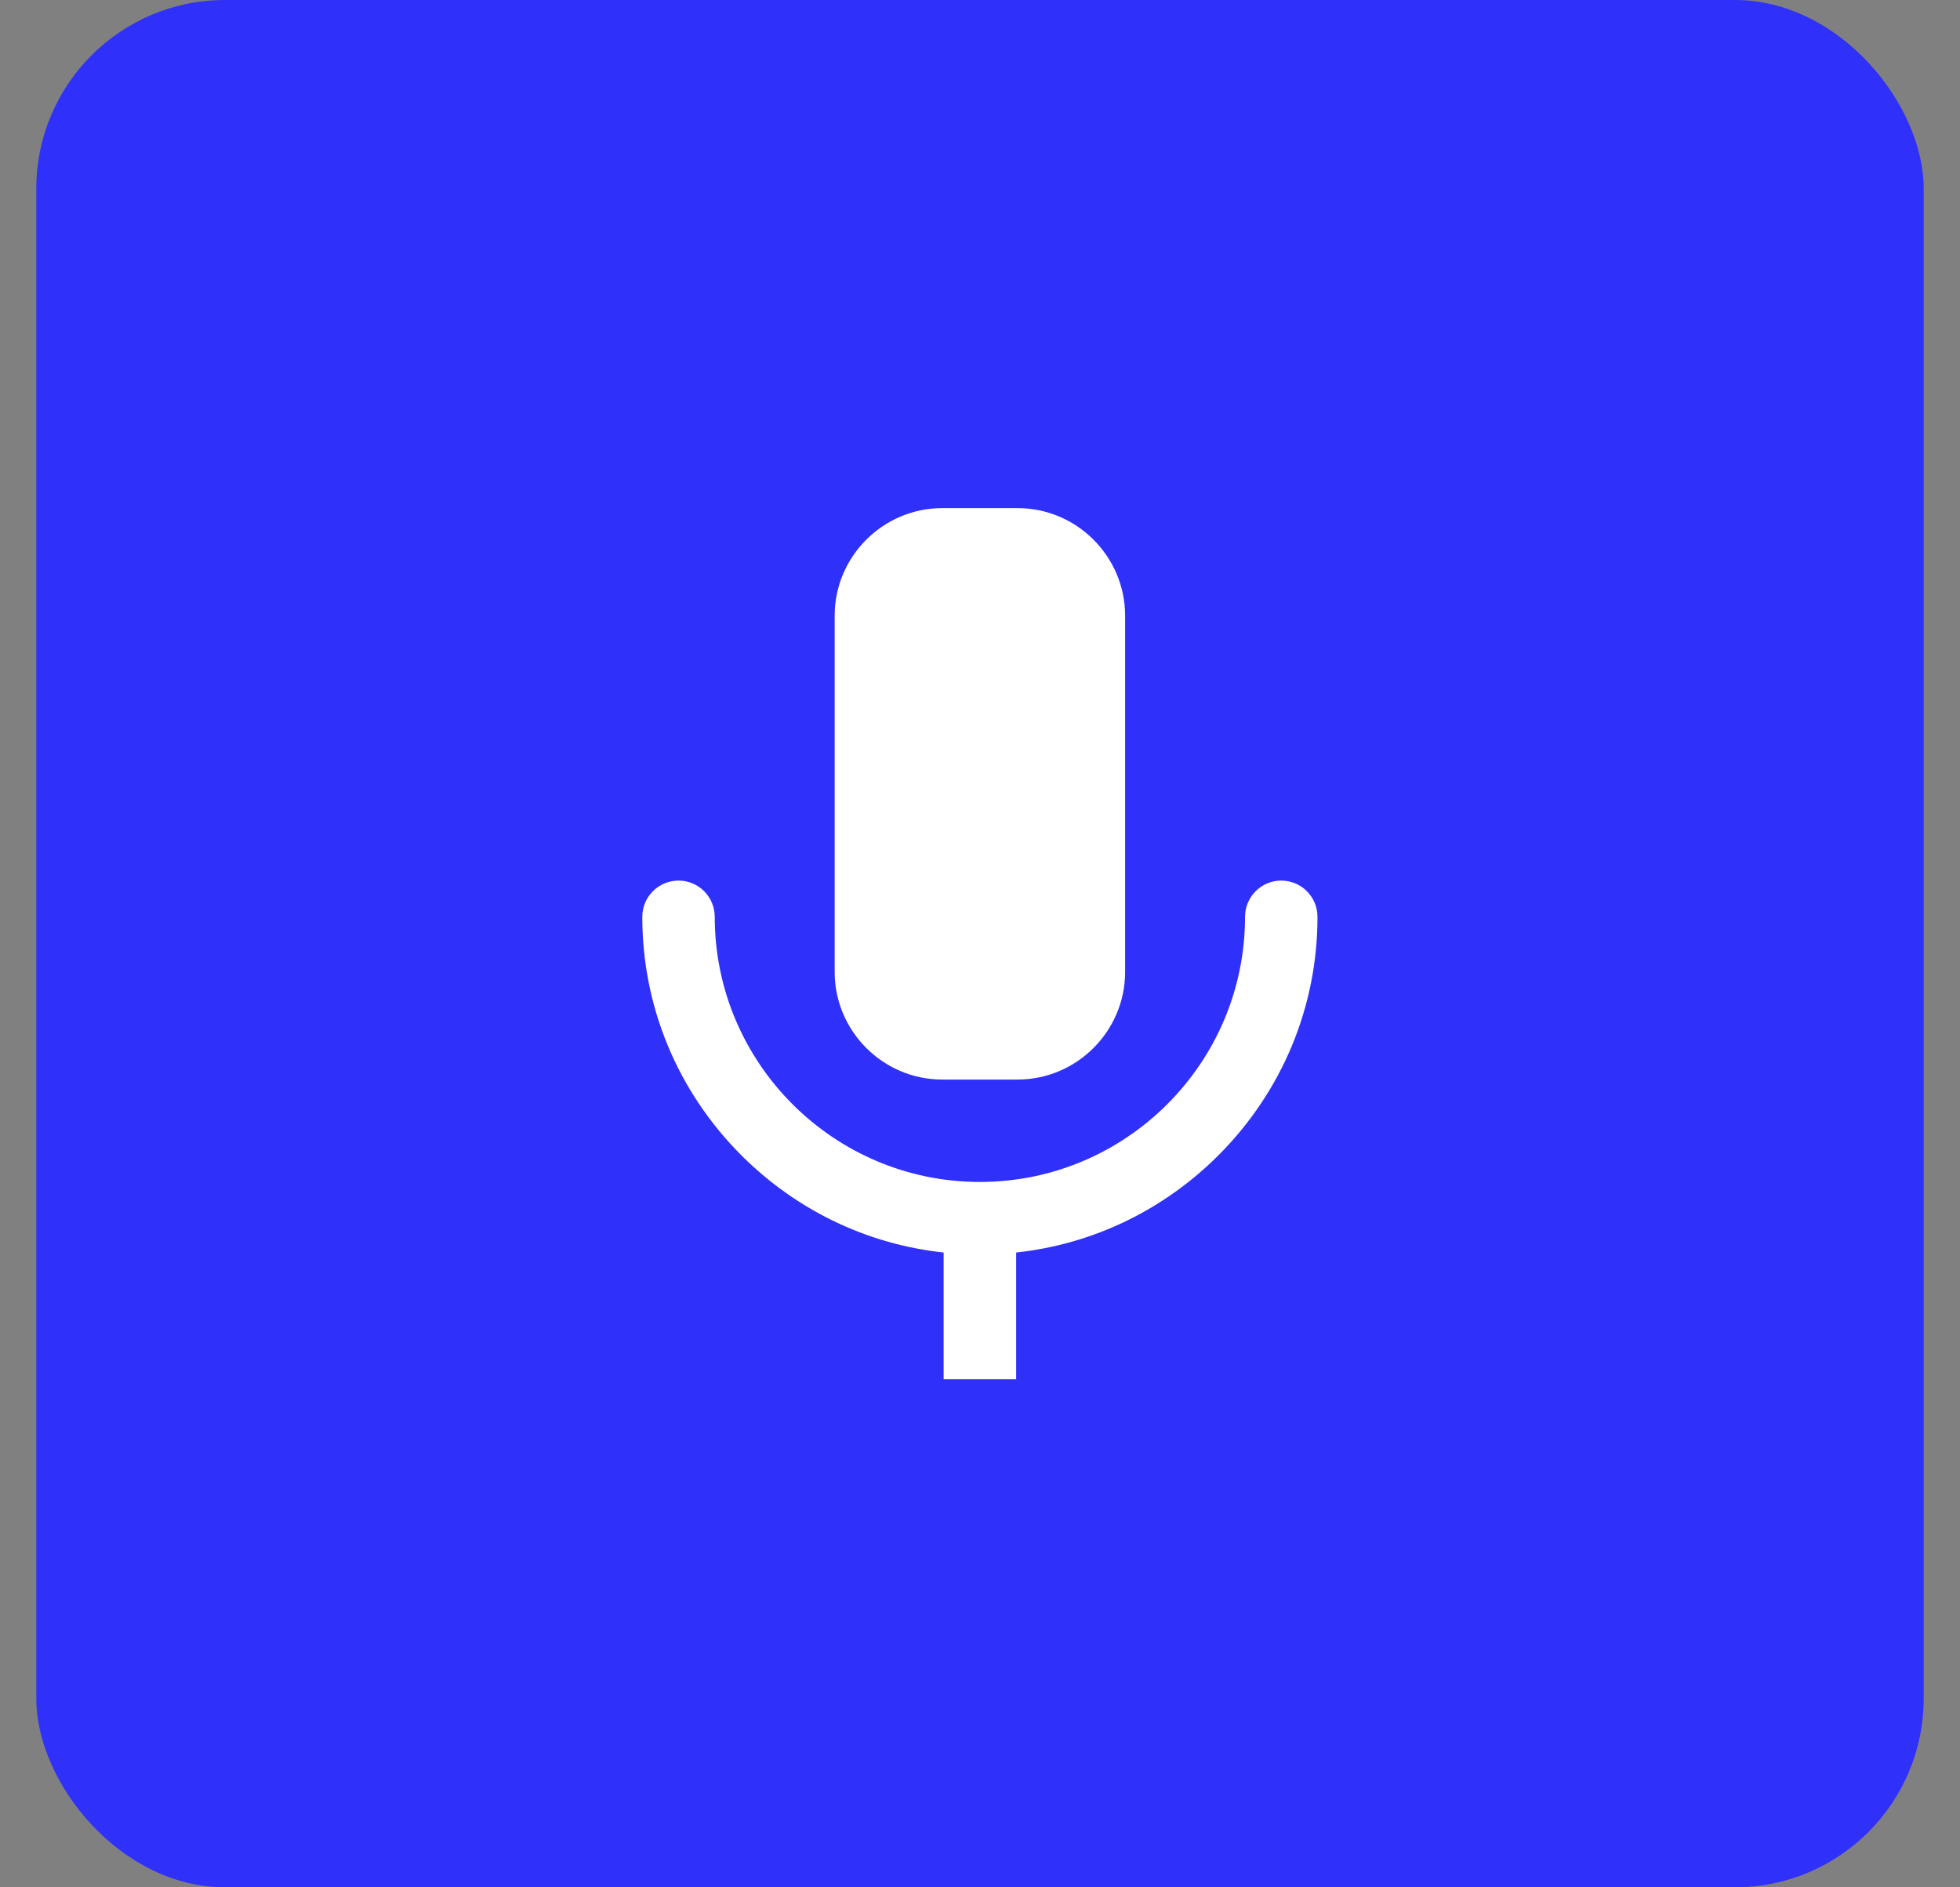
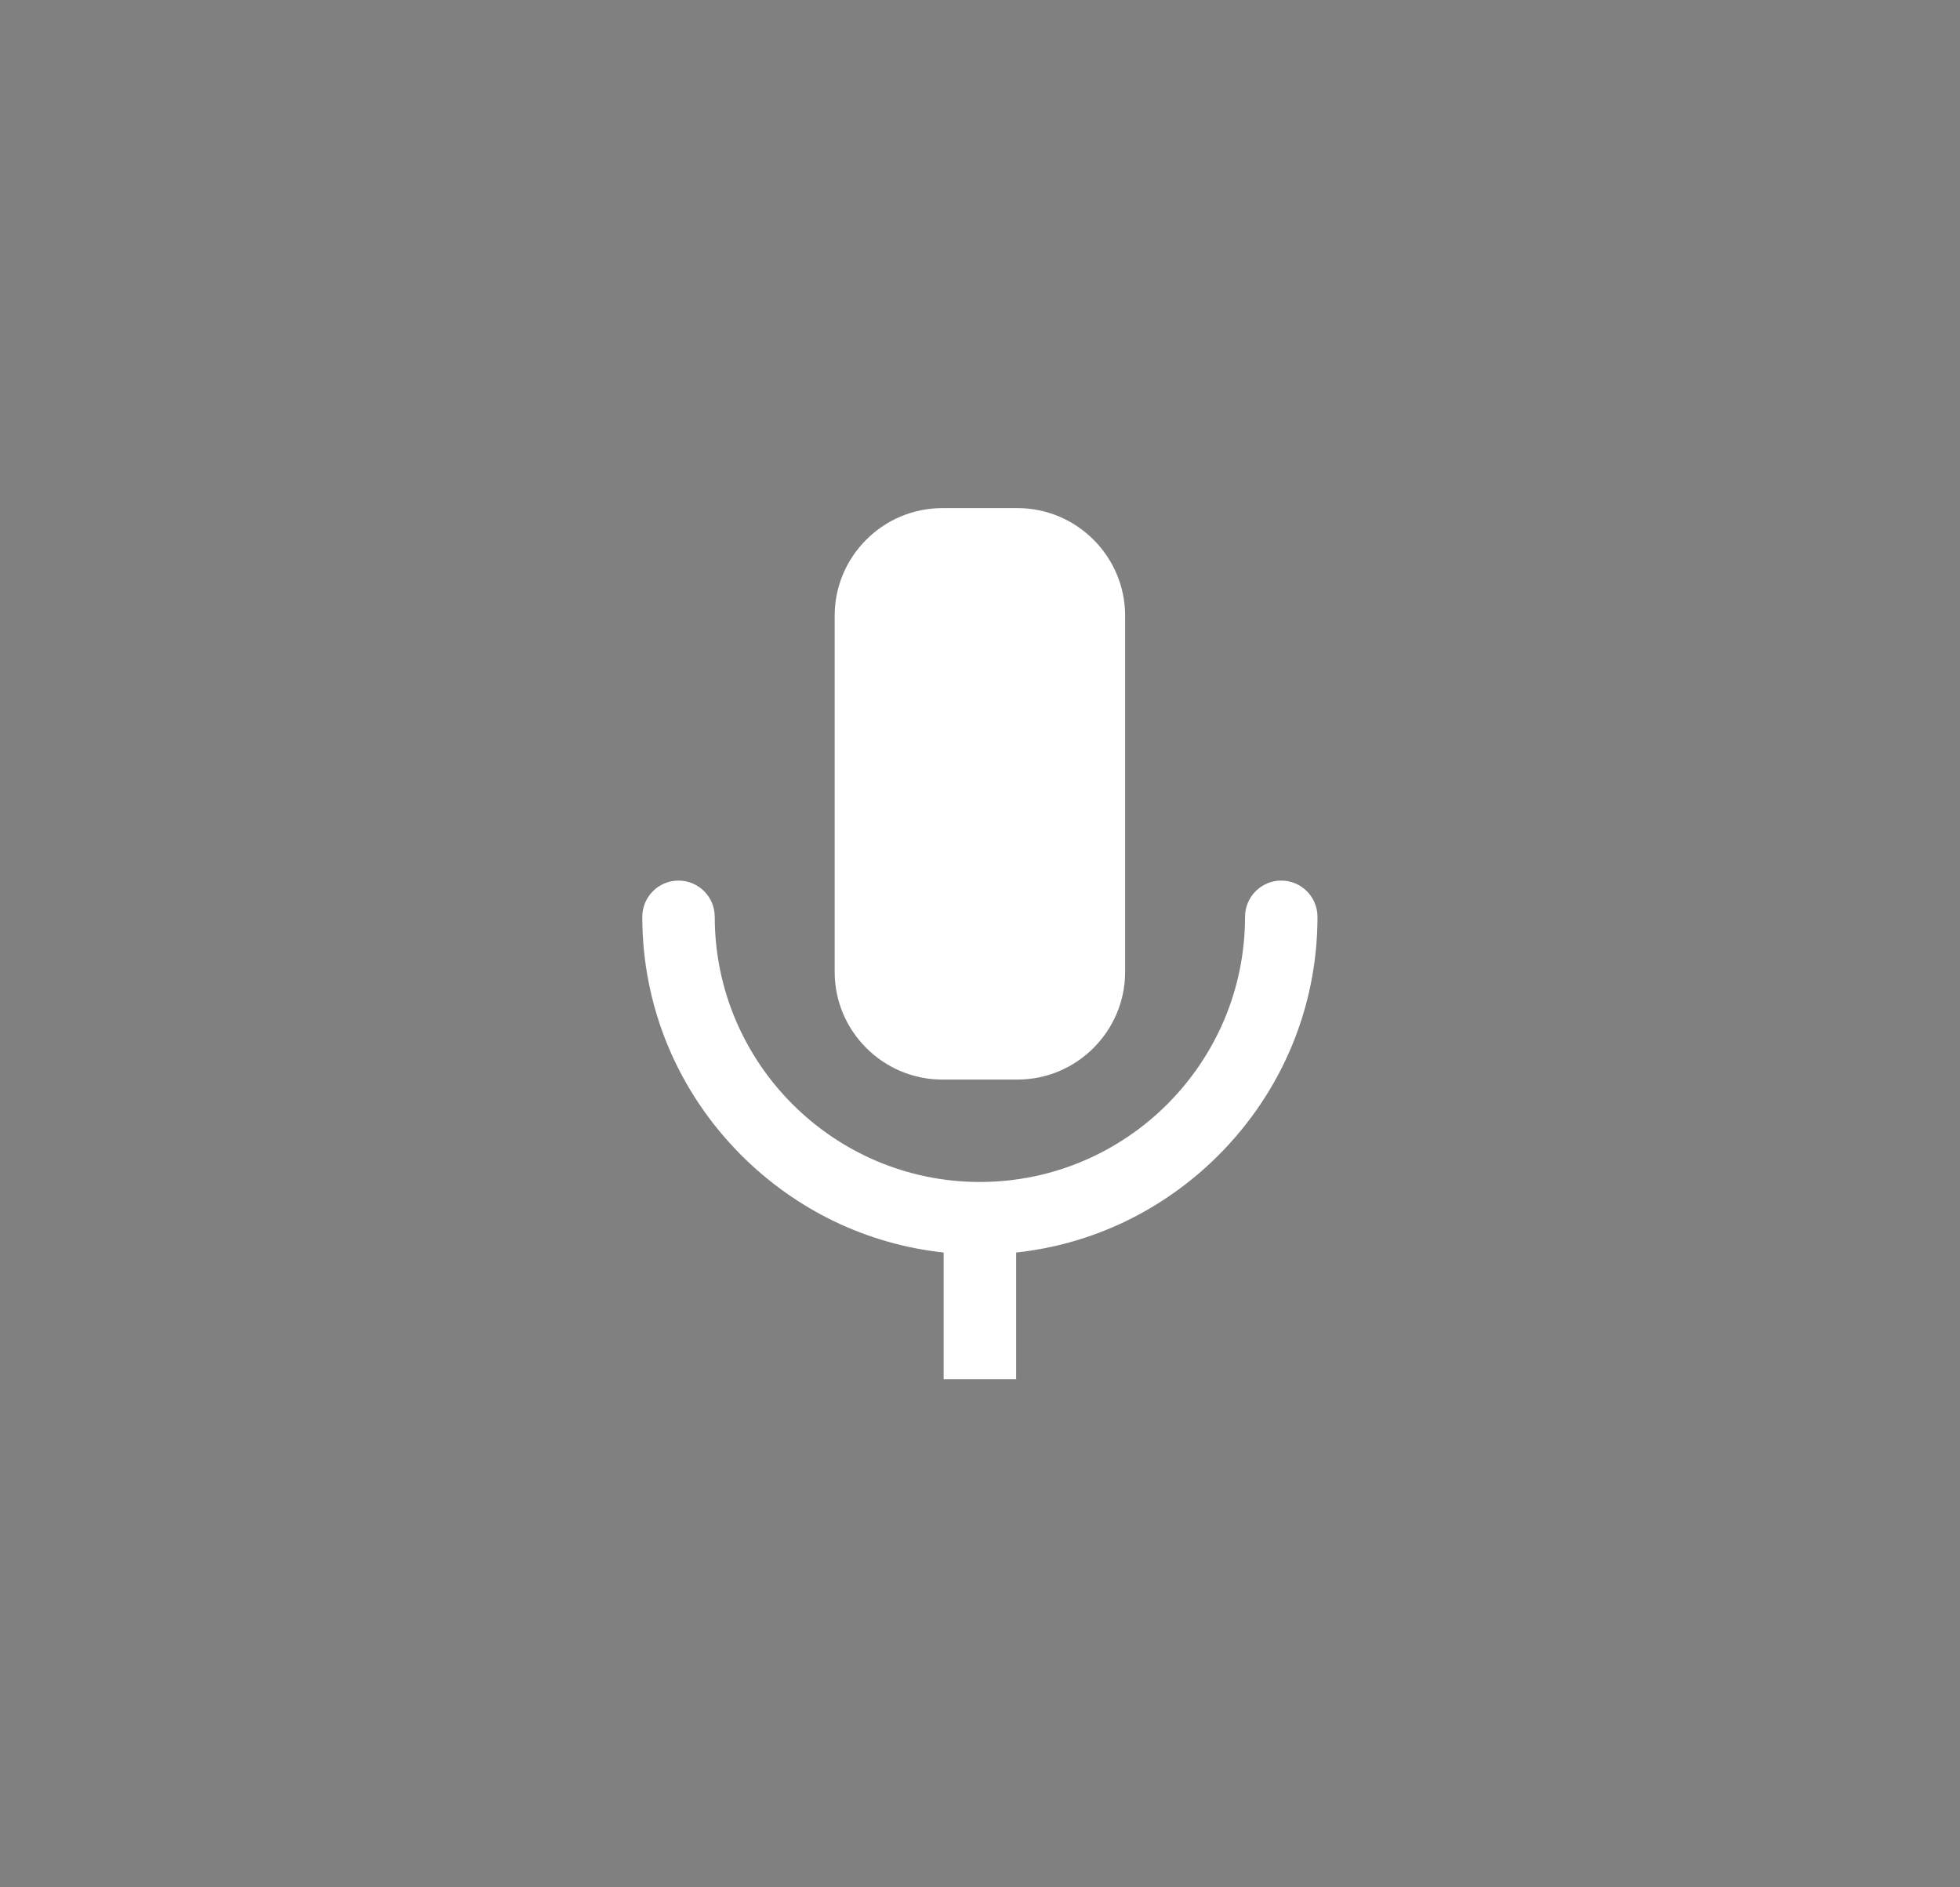
<svg xmlns="http://www.w3.org/2000/svg" width="27" height="26" viewBox="0 0 27 26" fill="none">
  <rect x="0" y="0" width="27" height="26" fill="#808080" stroke="none" />
-   <rect x="0.5" width="26" height="26" rx="2.6" fill="#3030FB" />
  <path fill-rule="evenodd" clip-rule="evenodd" d="M12.999 17.255C11.941 17.141 10.968 16.67 10.213 15.916C9.336 15.038 8.848 13.872 8.848 12.631C8.848 12.355 9.071 12.131 9.347 12.131C9.623 12.131 9.846 12.355 9.846 12.631C9.846 14.644 11.485 16.283 13.498 16.283C15.512 16.283 17.151 14.644 17.151 12.631C17.151 12.355 17.374 12.131 17.65 12.131C17.926 12.131 18.149 12.355 18.149 12.631C18.149 13.872 17.661 15.038 16.784 15.916C16.029 16.67 15.056 17.141 13.998 17.255V19H12.999C12.999 18.418 12.999 17.836 12.999 17.255ZM12.979 7C12.164 7 11.498 7.667 11.498 8.481V13.39C11.498 14.205 12.164 14.872 12.979 14.872H14.018C14.833 14.872 15.499 14.205 15.499 13.39V8.481C15.499 7.667 14.833 7 14.018 7H12.979Z" fill="white" />
</svg>